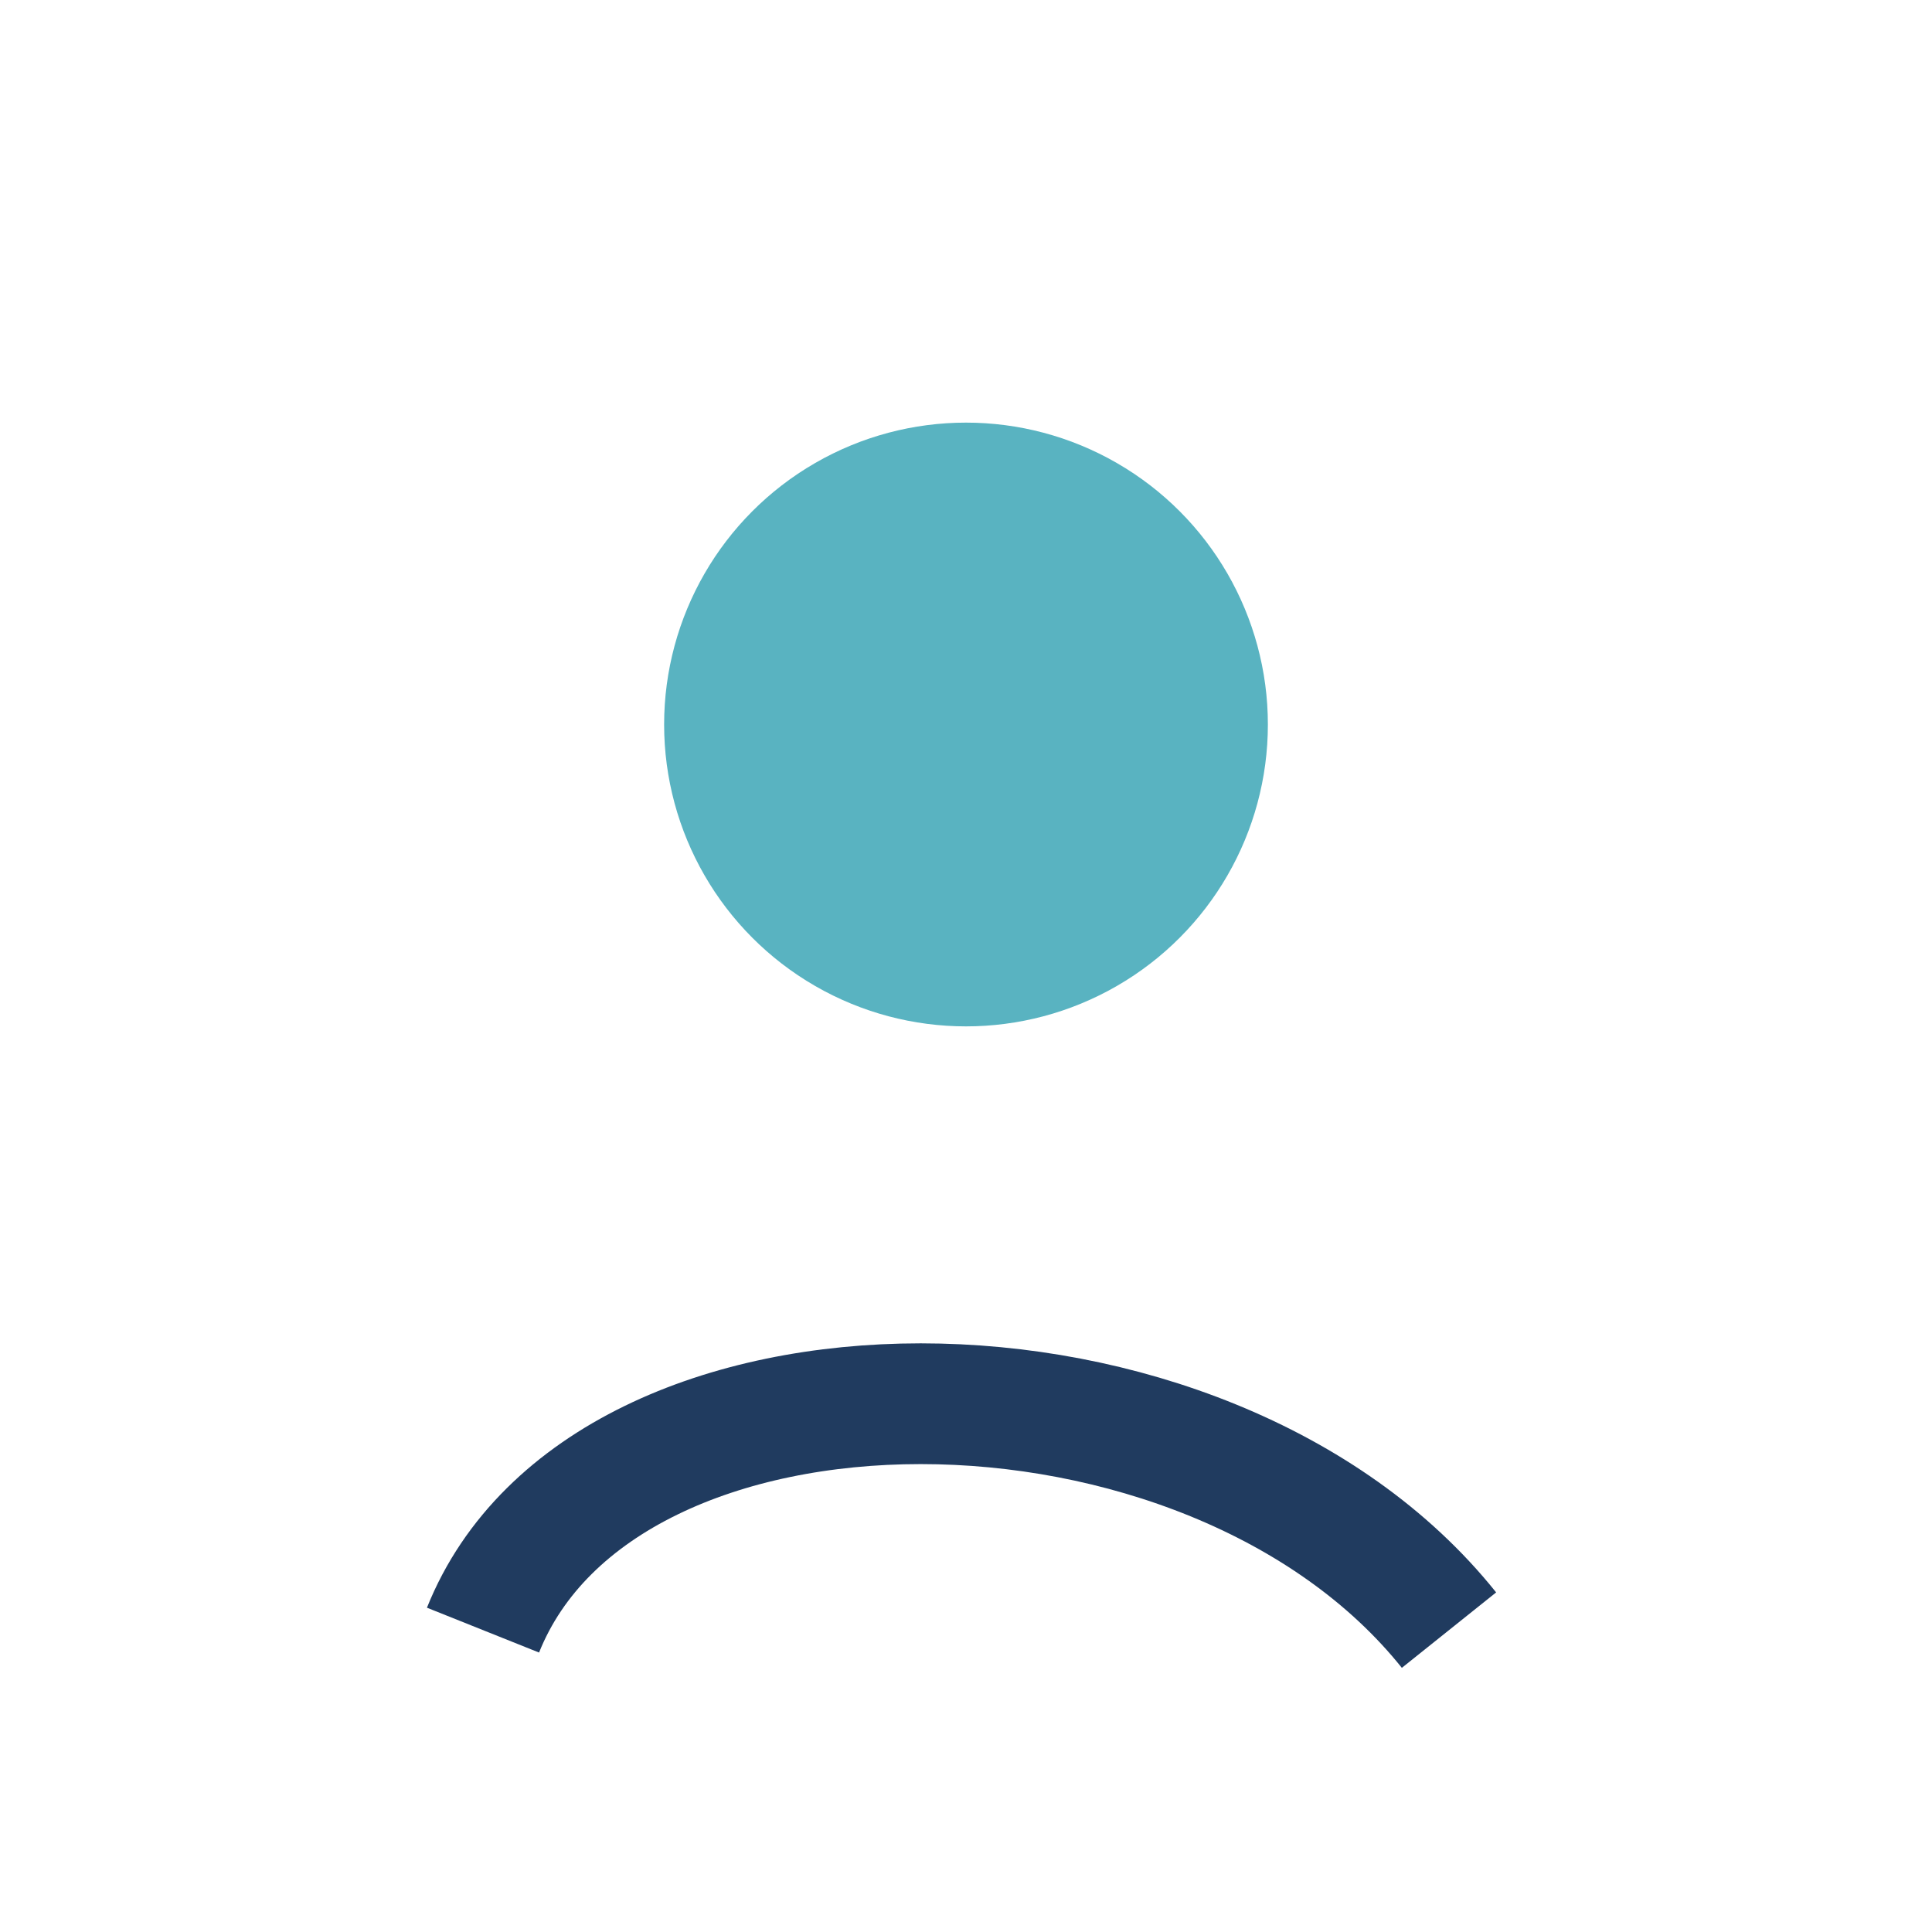
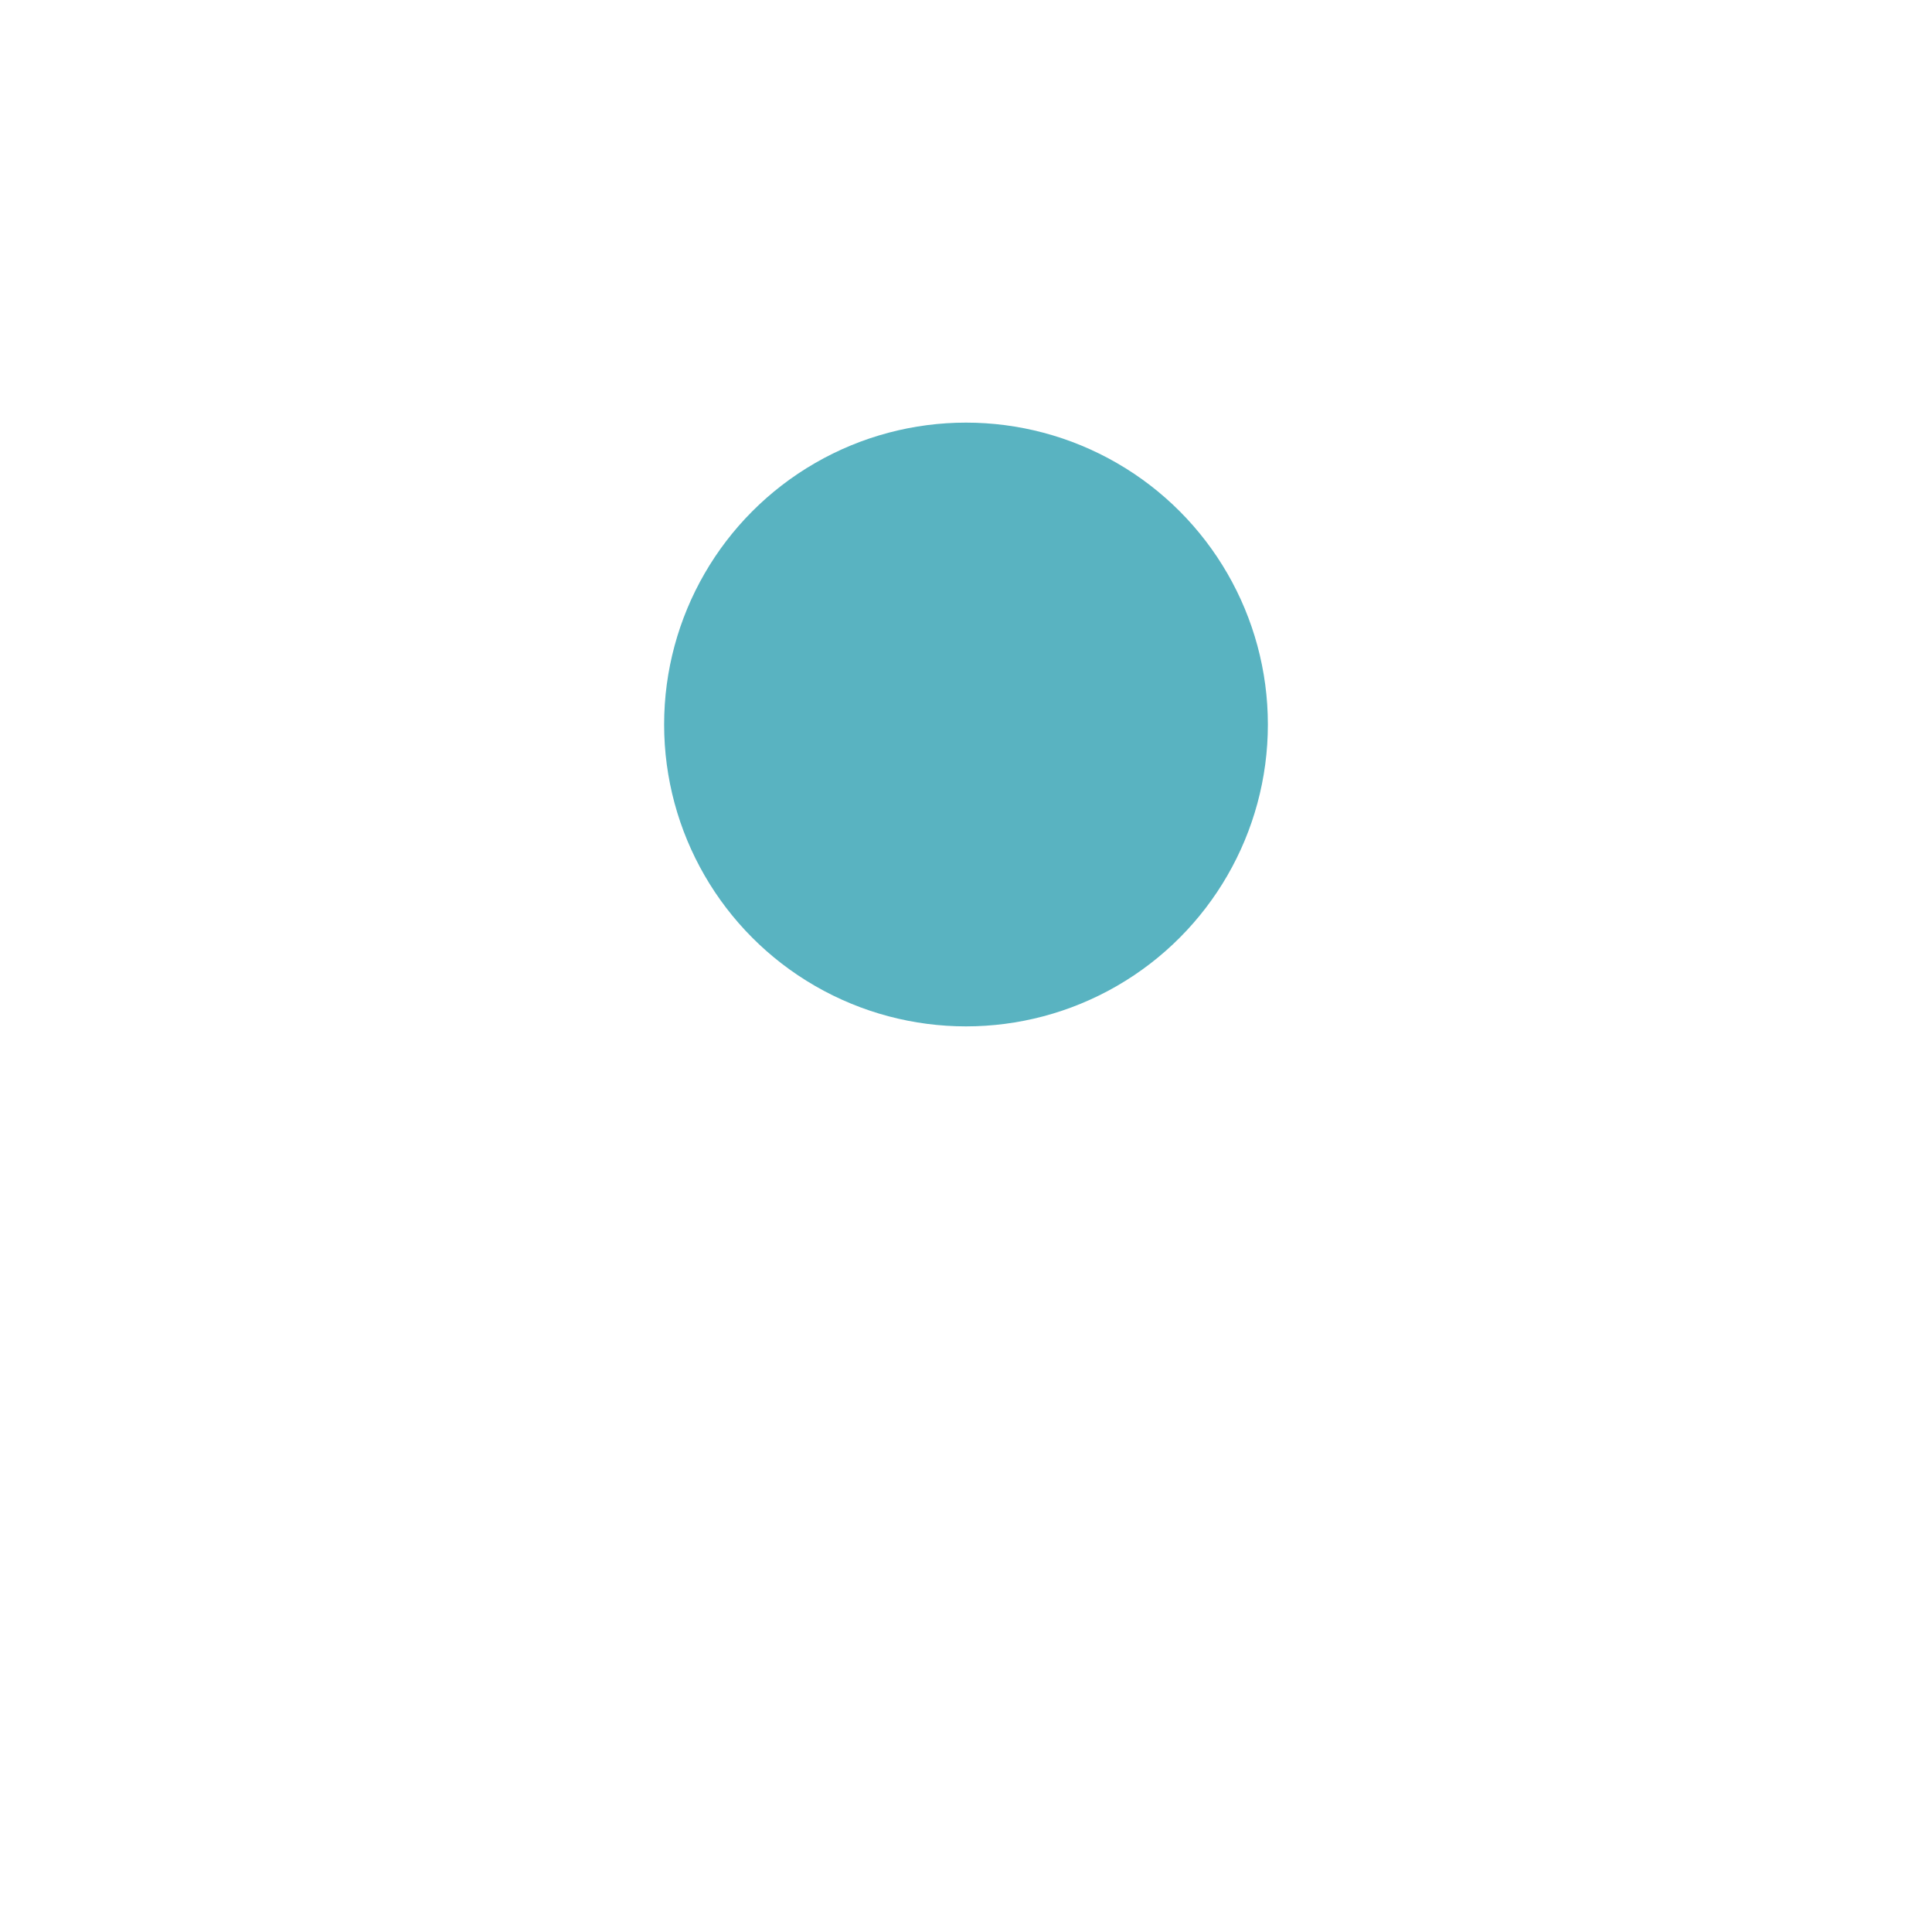
<svg xmlns="http://www.w3.org/2000/svg" width="32" height="32" viewBox="0 0 32 32">
  <circle cx="16" cy="12" r="5" fill="#59B3C1" />
-   <path d="M8 27c2-5 12-5 16 0" stroke="#203B5F" stroke-width="2" fill="none" />
</svg>